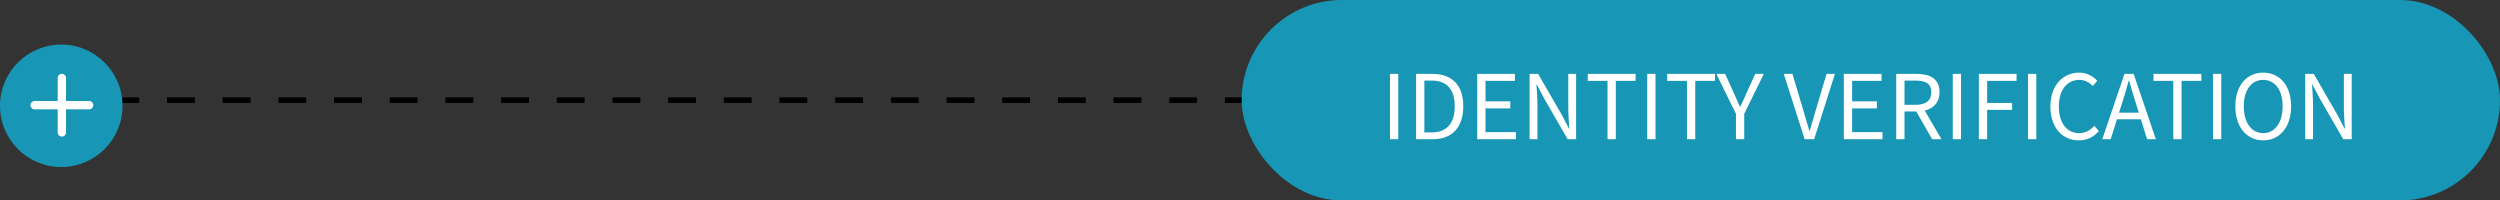
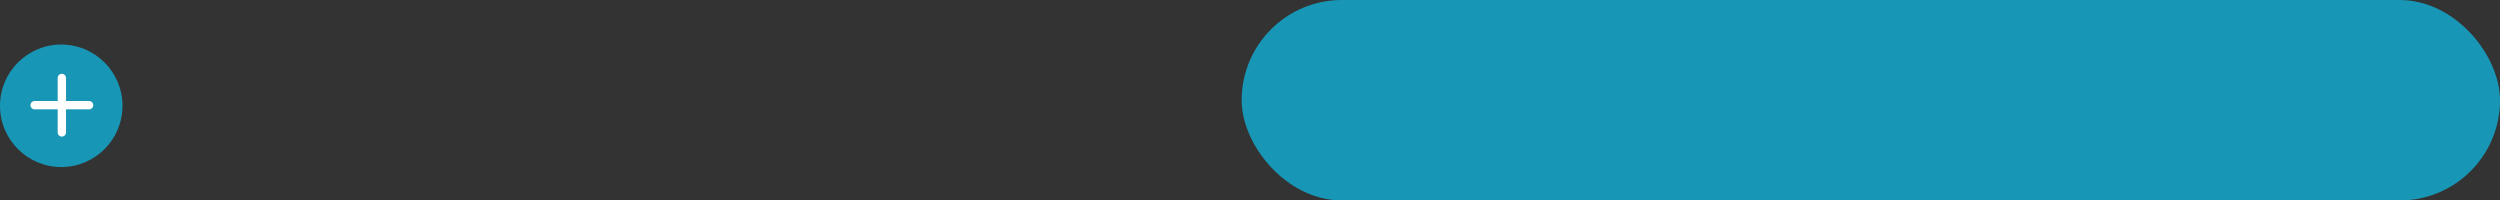
<svg xmlns="http://www.w3.org/2000/svg" width="449" height="36" viewBox="0 0 449 36" fill="none">
  <rect x="0" y="0" width="449" height="36" fill="#333333" stroke="none" />
-   <path d="M275 17.992L17 17.992" stroke="black" stroke-dasharray="5 5" />
  <rect x="223" width="226" height="36" rx="18" fill="#1796B5" />
-   <path d="M249.639 25H251.127V13.272H249.639V25ZM254.327 25H257.335C260.871 25 262.807 22.808 262.807 19.096C262.807 15.368 260.871 13.272 257.271 13.272H254.327V25ZM255.815 23.784V14.472H257.143C259.911 14.472 261.271 16.12 261.271 19.096C261.271 22.056 259.911 23.784 257.143 23.784H255.815ZM265.311 25H272.255V23.736H266.799V19.464H271.247V18.2H266.799V14.52H272.079V13.272H265.311V25ZM274.717 25H276.125V18.84C276.125 17.608 276.013 16.36 275.949 15.176H276.013L277.277 17.592L281.549 25H283.069V13.272H281.661V19.368C281.661 20.584 281.773 21.896 281.853 23.08H281.773L280.525 20.664L276.253 13.272H274.717V25ZM288.712 25H290.2V14.52H293.752V13.272H285.16V14.52H288.712V25ZM295.842 25H297.33V13.272H295.842V25ZM302.978 25H304.466V14.52H308.018V13.272H299.426V14.52H302.978V25ZM311.777 25H313.265V20.44L316.785 13.272H315.249L313.729 16.584C313.377 17.448 312.977 18.264 312.561 19.144H312.497C312.081 18.264 311.729 17.448 311.345 16.584L309.841 13.272H308.257L311.777 20.44V25ZM324.112 25H325.824L329.552 13.272H328.048L326.16 19.624C325.744 21 325.456 22.12 325.024 23.496H324.96C324.512 22.12 324.24 21 323.824 19.624L321.92 13.272H320.368L324.112 25ZM331.155 25H338.099V23.736H332.643V19.464H337.091V18.2H332.643V14.52H337.923V13.272H331.155V25ZM342.049 14.472H344.017C345.857 14.472 346.865 15.016 346.865 16.568C346.865 18.088 345.857 18.824 344.017 18.824H342.049V14.472ZM348.689 25L345.681 19.864C347.281 19.48 348.337 18.392 348.337 16.568C348.337 14.12 346.625 13.272 344.241 13.272H340.561V25H342.049V20.024H344.161L347.009 25H348.689ZM350.717 25H352.205V13.272H350.717V25ZM355.405 25H356.893V19.736H361.373V18.488H356.893V14.52H362.173V13.272H355.405V25ZM364.233 25H365.721V13.272H364.233V25ZM373.352 25.208C374.872 25.208 376.024 24.6 376.952 23.528L376.136 22.6C375.384 23.416 374.536 23.912 373.416 23.912C371.176 23.912 369.768 22.056 369.768 19.096C369.768 16.168 371.24 14.344 373.464 14.344C374.472 14.344 375.256 14.808 375.864 15.464L376.664 14.504C375.992 13.752 374.872 13.048 373.448 13.048C370.472 13.048 368.248 15.352 368.248 19.144C368.248 22.952 370.44 25.208 373.352 25.208ZM380.579 20.232L381.155 18.44C381.571 17.112 381.955 15.848 382.323 14.472H382.387C382.771 15.832 383.139 17.112 383.571 18.44L384.131 20.232H380.579ZM385.619 25H387.187L383.203 13.272H381.555L377.571 25H379.075L380.211 21.416H384.499L385.619 25ZM390.321 25H391.809V14.52H395.361V13.272H386.769V14.52H390.321V25ZM397.452 25H398.94V13.272H397.452V25ZM406.475 25.208C409.419 25.208 411.483 22.856 411.483 19.096C411.483 15.336 409.419 13.048 406.475 13.048C403.531 13.048 401.467 15.336 401.467 19.096C401.467 22.856 403.531 25.208 406.475 25.208ZM406.475 23.912C404.363 23.912 402.987 22.024 402.987 19.096C402.987 16.152 404.363 14.344 406.475 14.344C408.571 14.344 409.963 16.152 409.963 19.096C409.963 22.024 408.571 23.912 406.475 23.912ZM414.014 25H415.422V18.84C415.422 17.608 415.31 16.36 415.246 15.176H415.31L416.574 17.592L420.846 25H422.366V13.272H420.958V19.368C420.958 20.584 421.07 21.896 421.15 23.08H421.07L419.822 20.664L415.55 13.272H414.014V25Z" fill="white" />
  <path d="M0 19C0 25.075 4.925 30 11 30C17.075 30 22 25.075 22 19C22 12.925 17.075 8 11 8C4.925 8 0 12.925 0 19Z" fill="#1796B5" />
  <path fill-rule="evenodd" clip-rule="evenodd" d="M16.75 18.891C16.75 18.476 16.414 18.141 16 18.141H6.222C5.808 18.141 5.472 18.476 5.472 18.891C5.472 19.305 5.808 19.641 6.222 19.641H16C16.414 19.641 16.75 19.305 16.75 18.891Z" fill="white" />
  <path fill-rule="evenodd" clip-rule="evenodd" d="M11.109 24.531C11.524 24.531 11.859 24.195 11.859 23.781L11.859 14.004C11.859 13.589 11.524 13.254 11.109 13.254C10.695 13.254 10.359 13.589 10.359 14.004L10.359 23.781C10.359 24.195 10.695 24.531 11.109 24.531Z" fill="white" />
</svg>